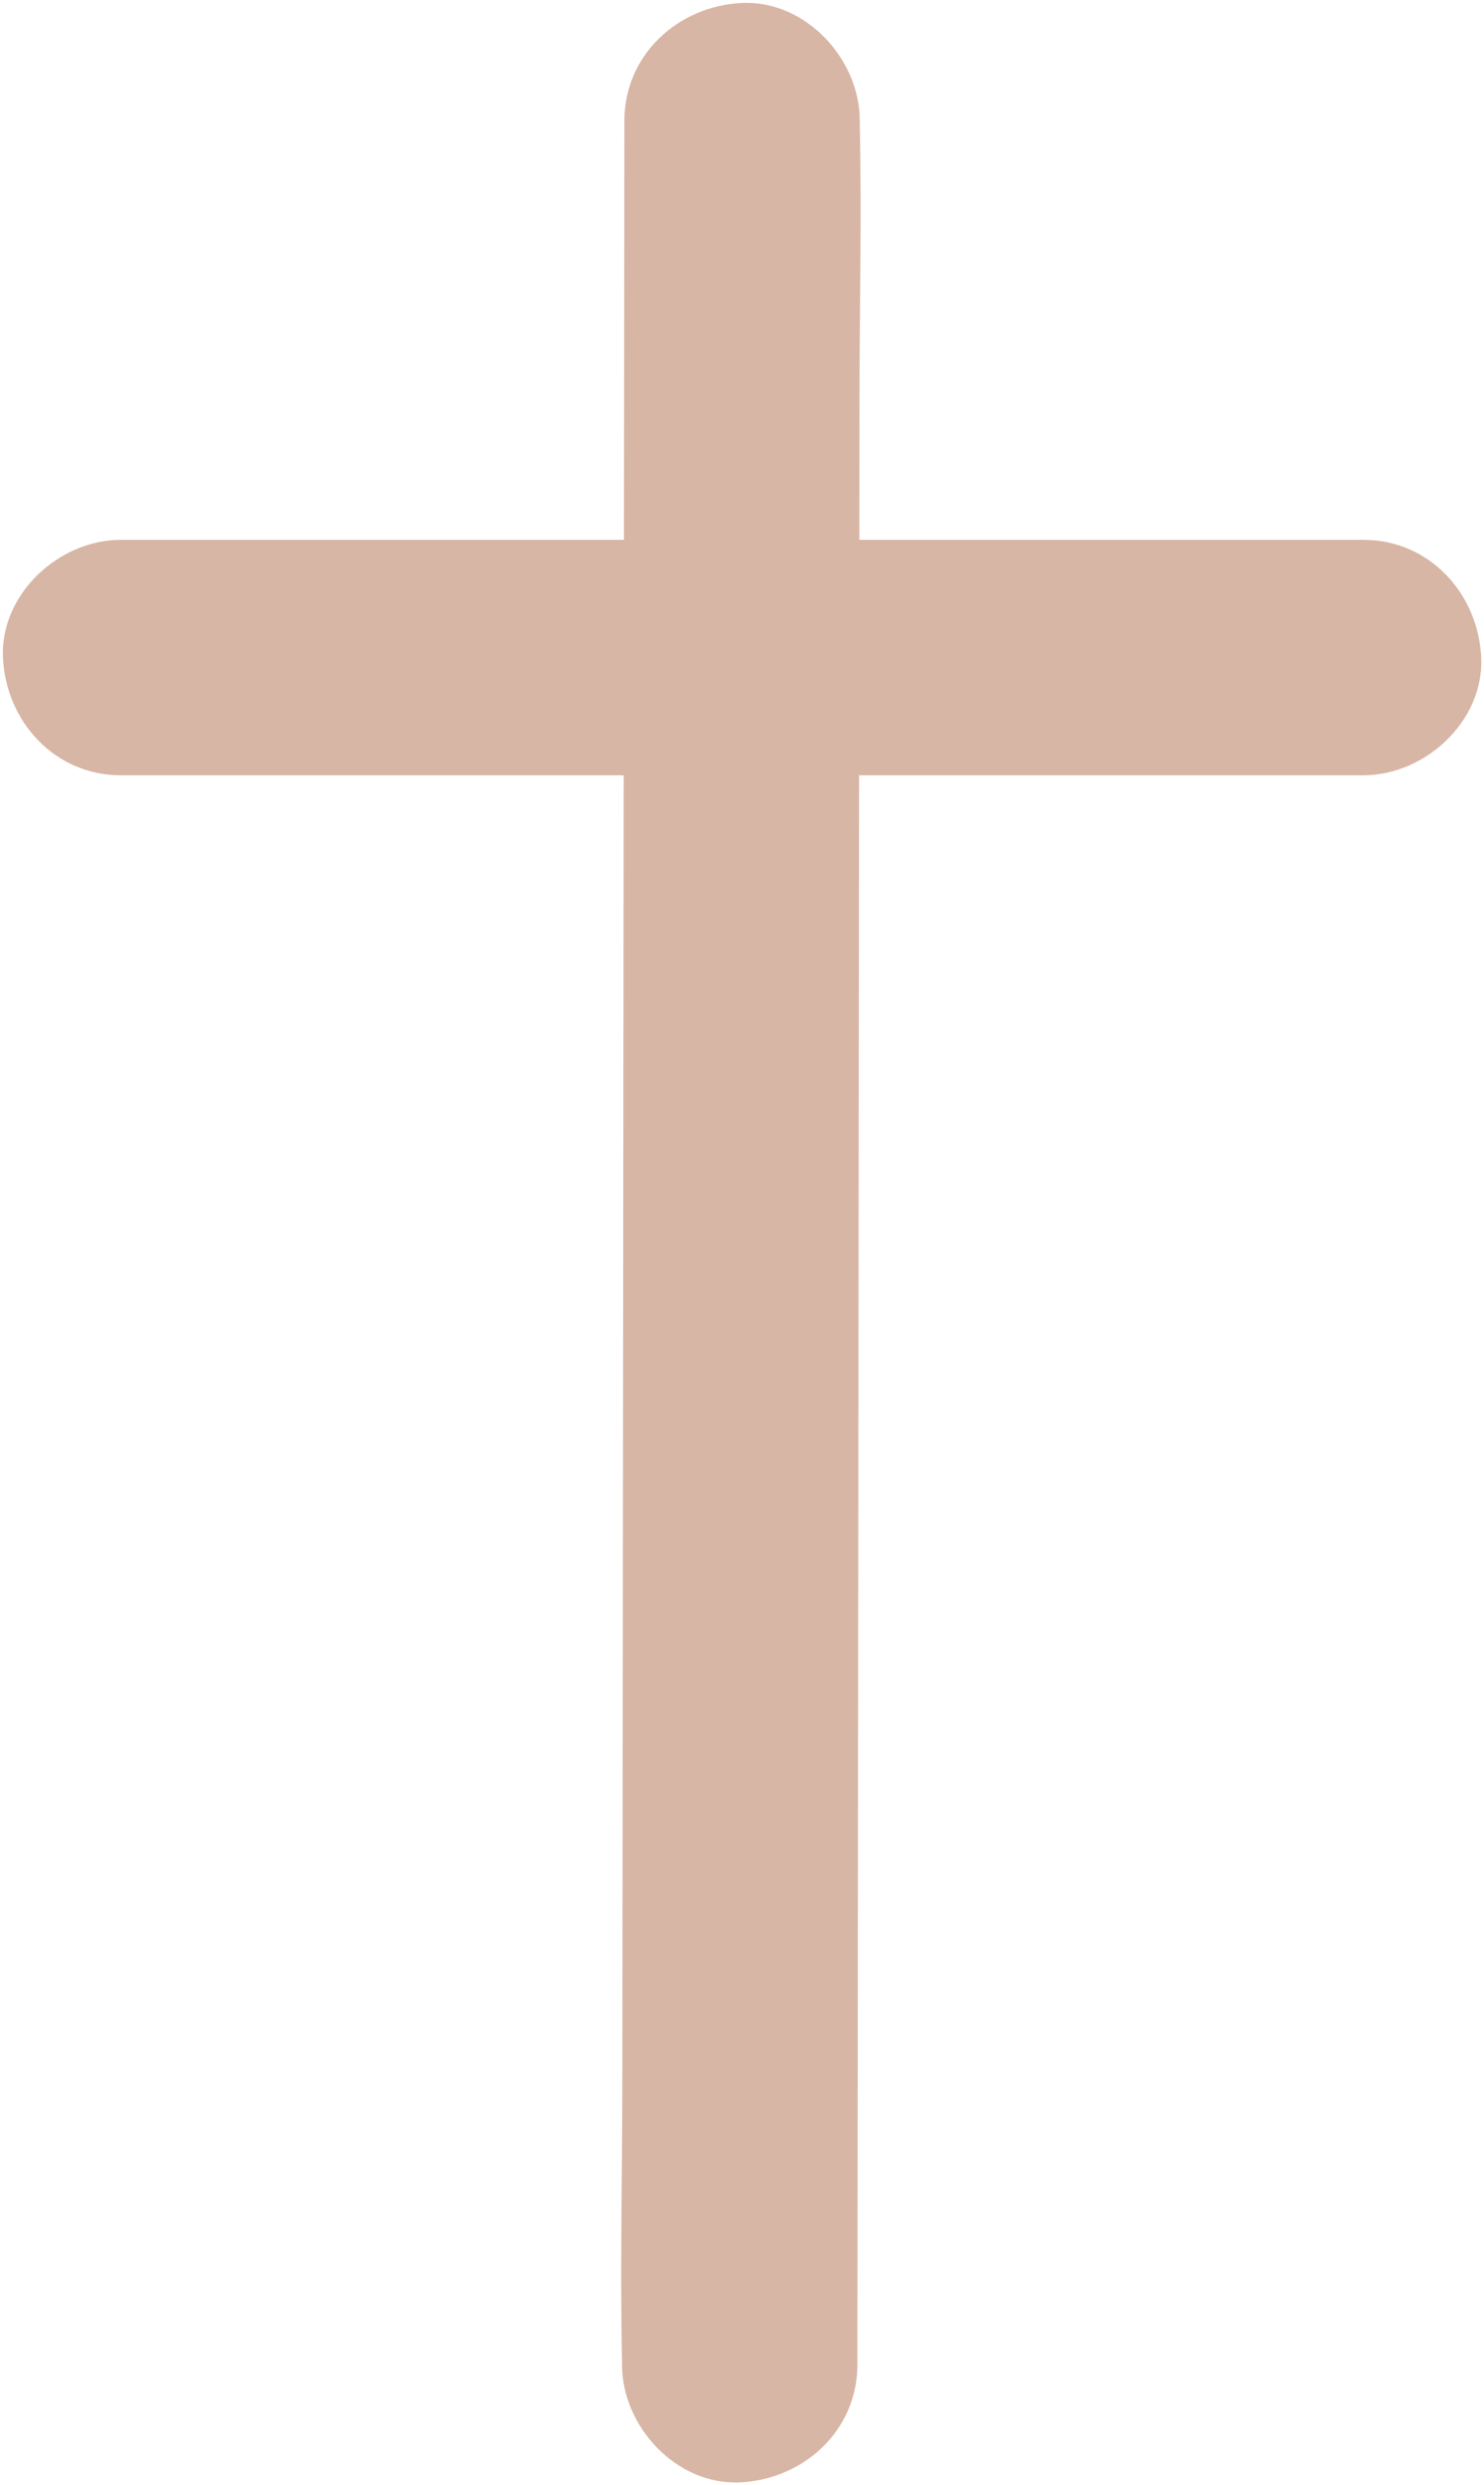
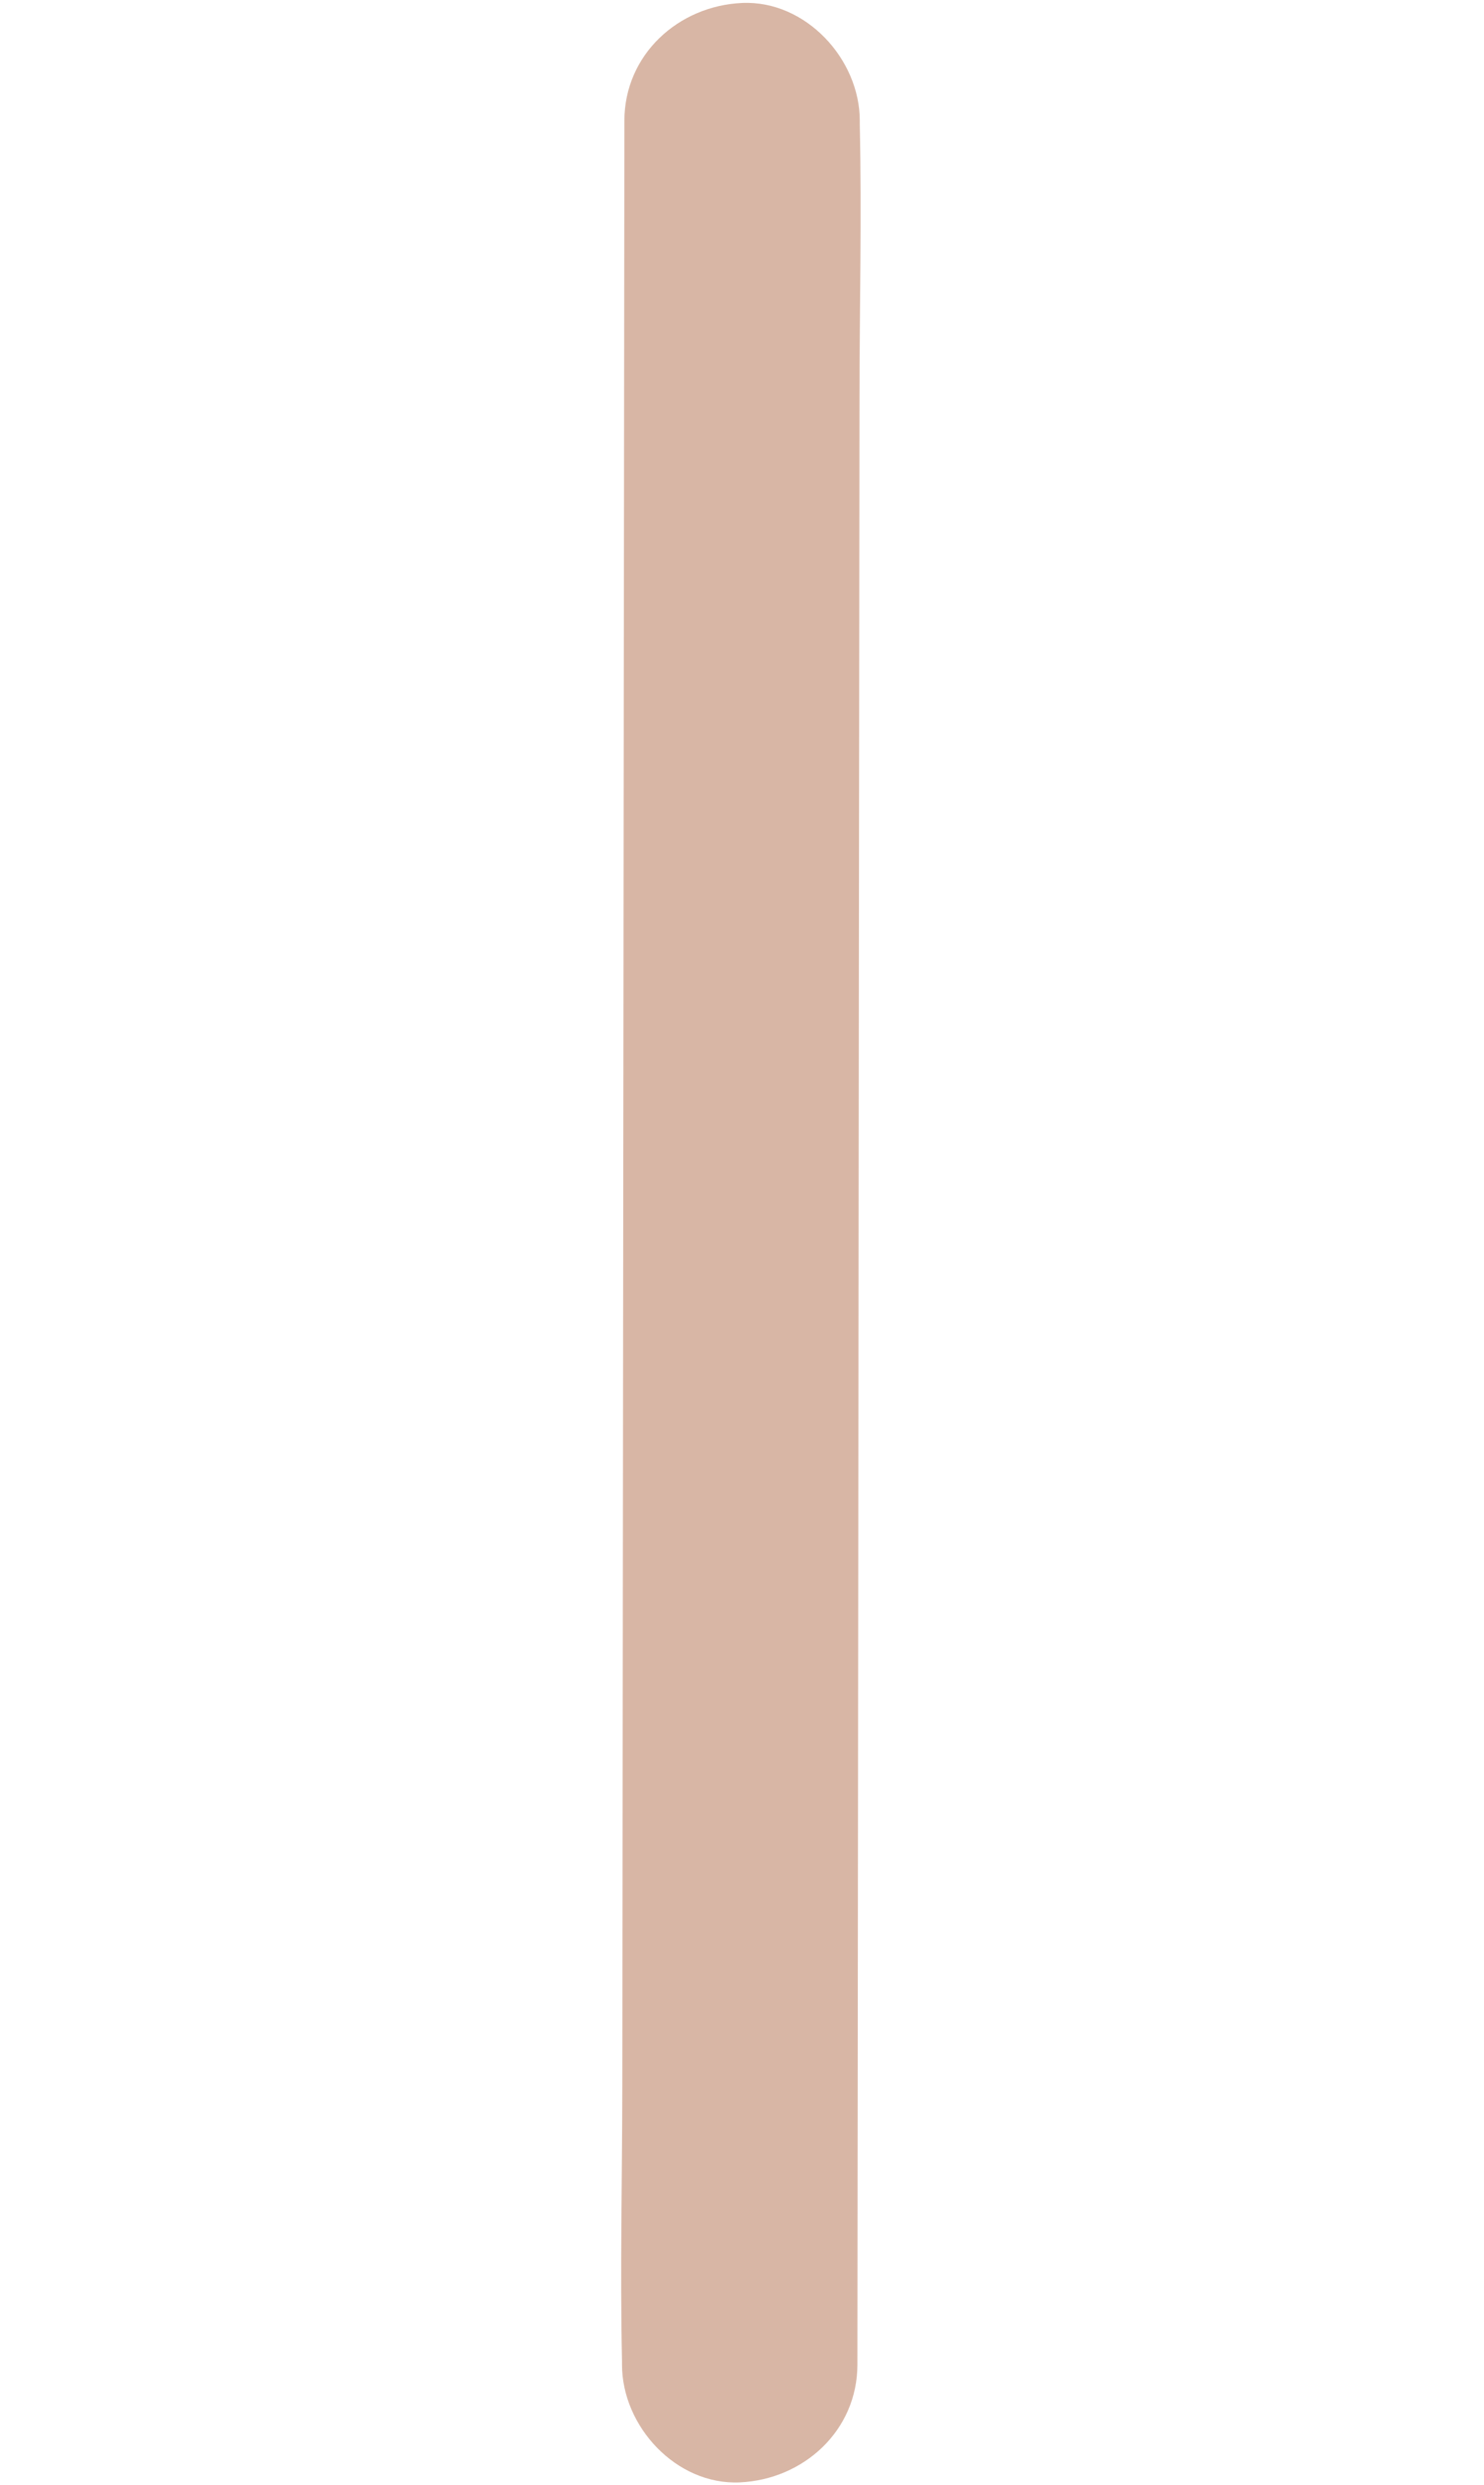
<svg xmlns="http://www.w3.org/2000/svg" fill="#000000" height="955.2" preserveAspectRatio="xMidYMid meet" version="1" viewBox="-1.1 -1.1 570.6 955.2" width="570.6" zoomAndPan="magnify">
  <g>
    <g>
      <g id="change1_1">
-         <path d="M45.29,296.9c54.11,0,108.22,0,162.33,0c85.5,0,170.99,0,256.49,0c19.69,0,39.37,0,59.06,0 c23.67,0,46.35-20.81,45.25-45.25c-1.1-24.52-19.88-45.25-45.25-45.25c-54.11,0-108.22,0-162.33,0c-85.5,0-170.99,0-256.49,0 c-19.69,0-39.37,0-59.06,0c-23.67,0-46.35,20.81-45.25,45.25C1.14,276.17,19.92,296.9,45.29,296.9L45.29,296.9z" fill="#d8b6a5" />
-       </g>
+         </g>
    </g>
    <g>
      <g id="change1_2">
        <path d="M238.98,45.29c-0.03,28.75-0.06,57.5-0.09,86.26c-0.07,68.42-0.14,136.83-0.22,205.25 c-0.09,83.32-0.17,166.64-0.26,249.95c-0.08,71.53-0.15,143.05-0.23,214.58c-0.04,34.99-0.87,70.08-0.11,105.06 c0.01,0.48,0,0.96,0,1.44c-0.03,23.67,20.83,46.35,45.25,45.25c24.54-1.1,45.23-19.88,45.25-45.25 c0.03-28.75,0.06-57.5,0.09-86.26c0.07-68.42,0.14-136.83,0.22-205.25c0.09-83.32,0.17-166.64,0.26-249.95 c0.08-71.53,0.15-143.06,0.23-214.58c0.04-34.99,0.87-70.08,0.11-105.06c-0.01-0.48,0-0.96,0-1.44 c0.02-23.67-20.83-46.35-45.25-45.25C259.69,1.14,239.01,19.92,238.98,45.29L238.98,45.29z" fill="#d8b6a5" />
      </g>
    </g>
  </g>
</svg>